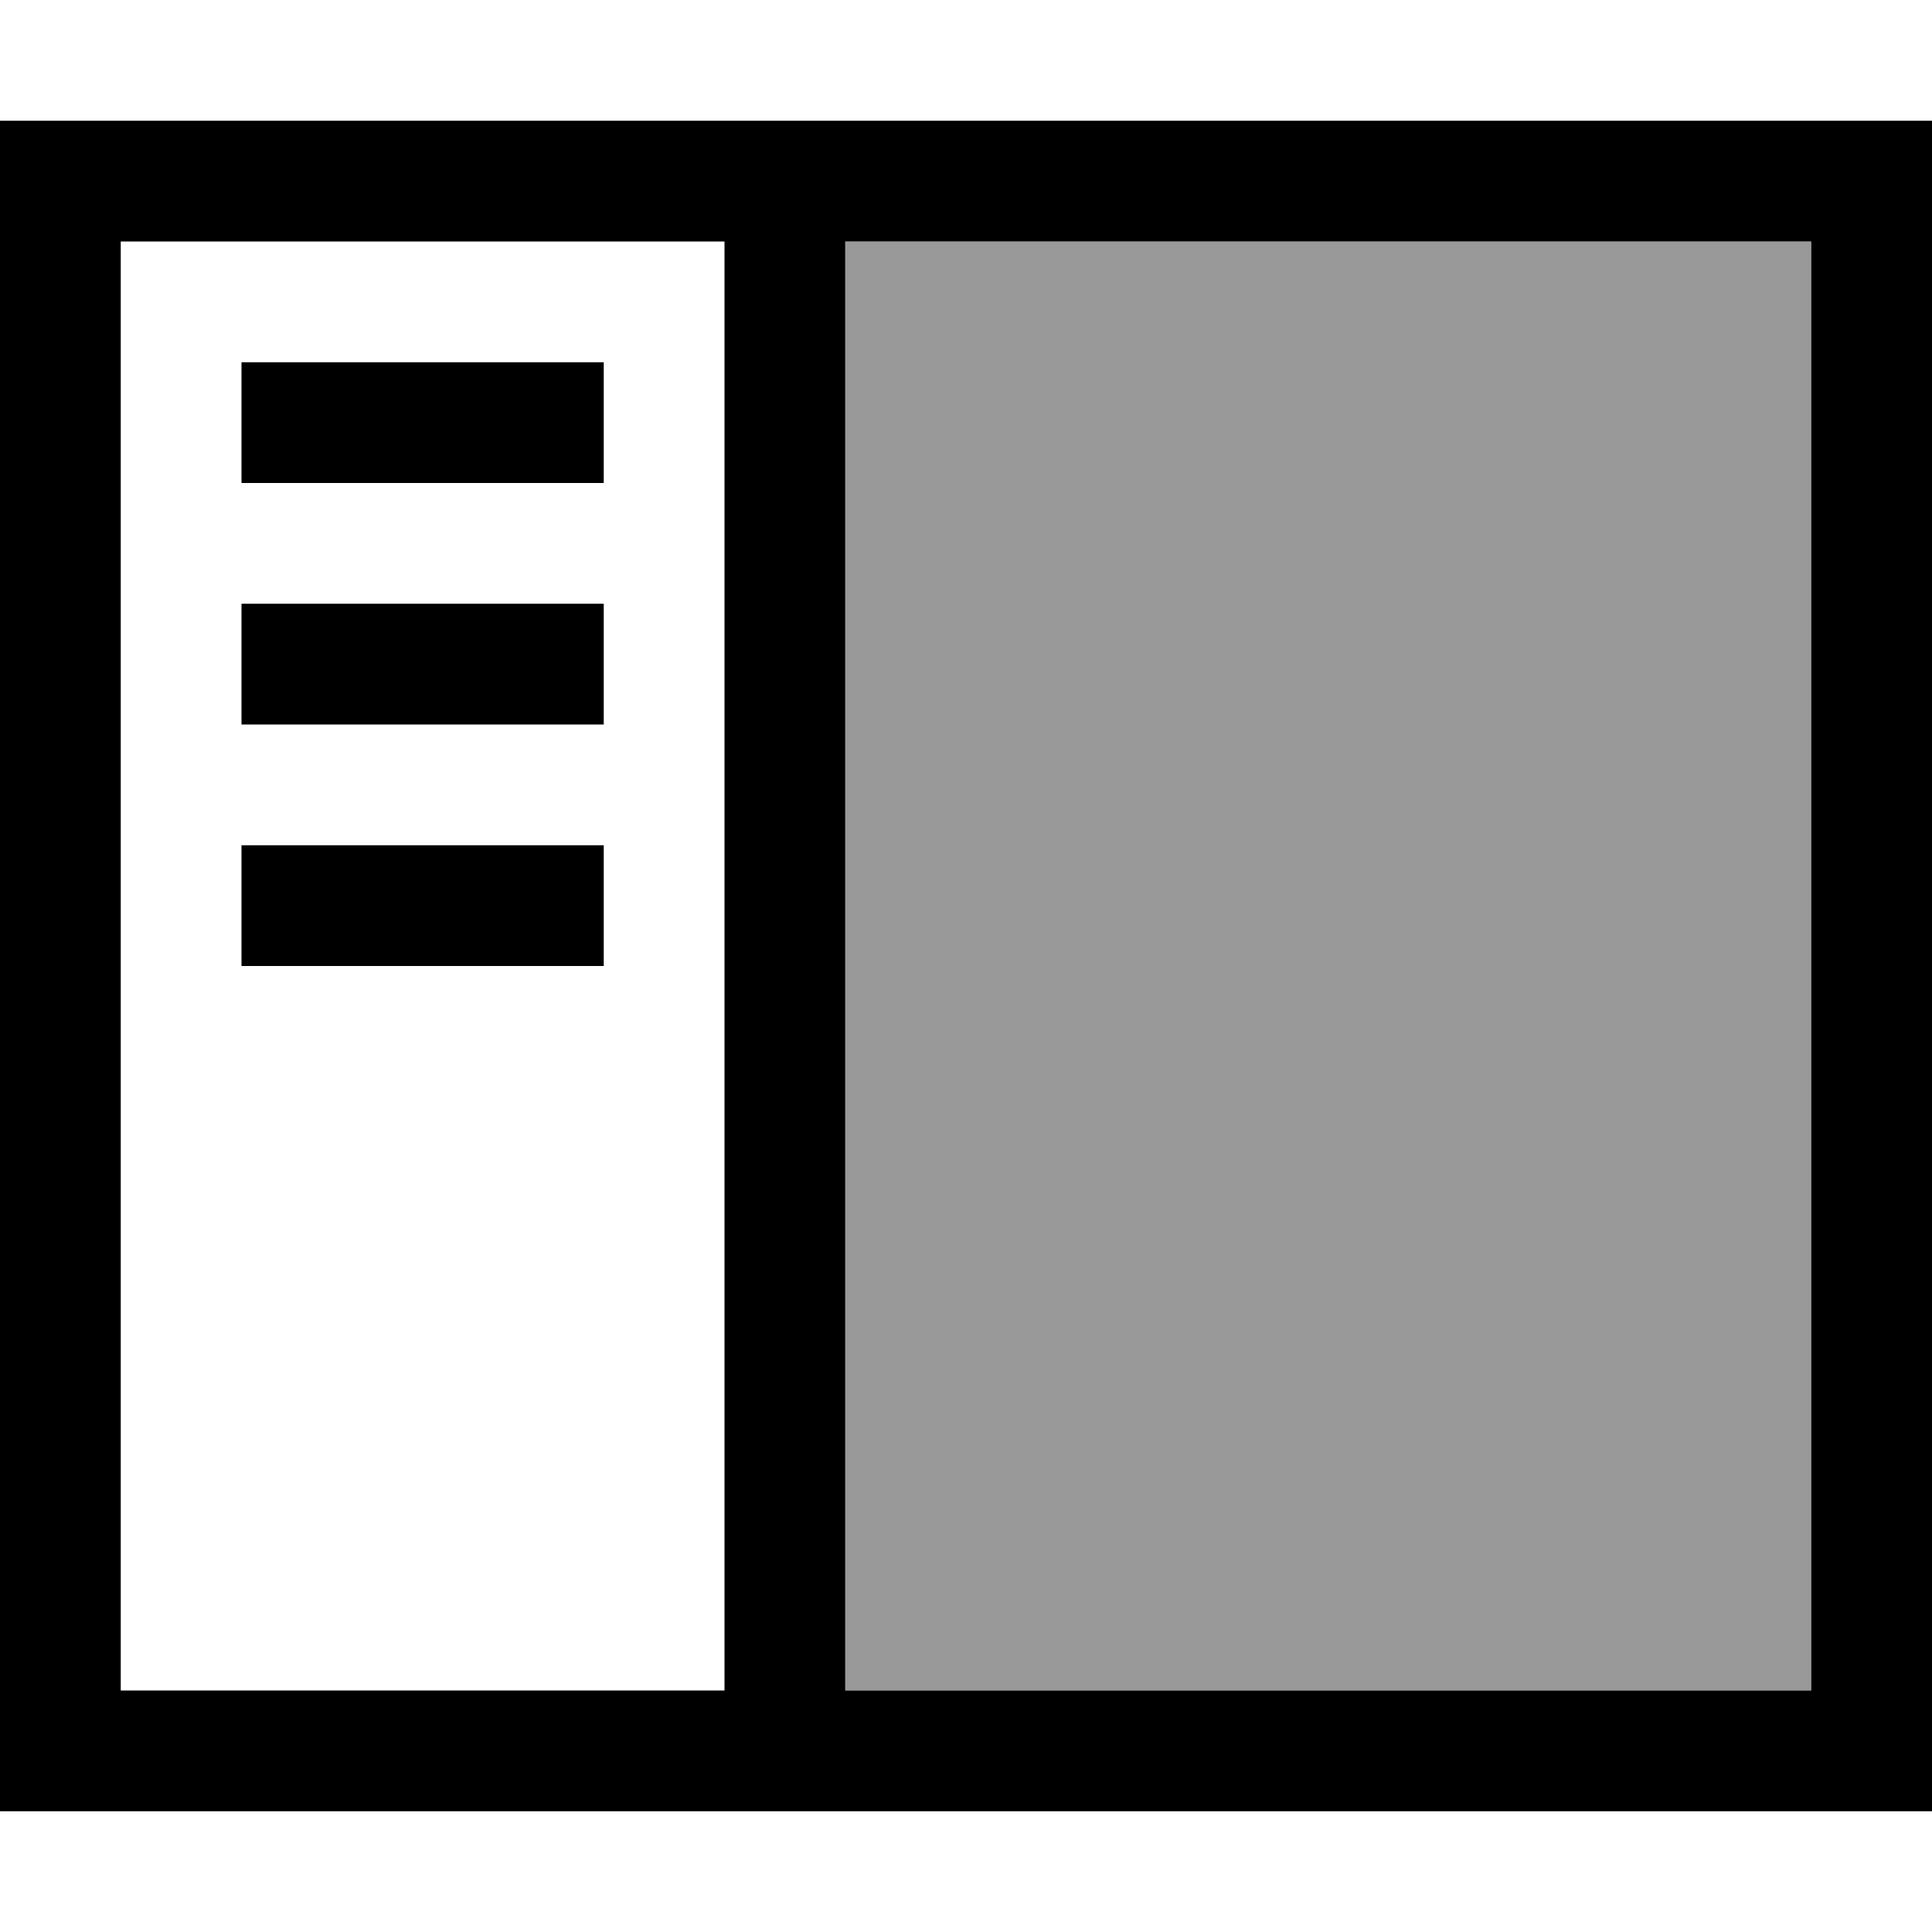
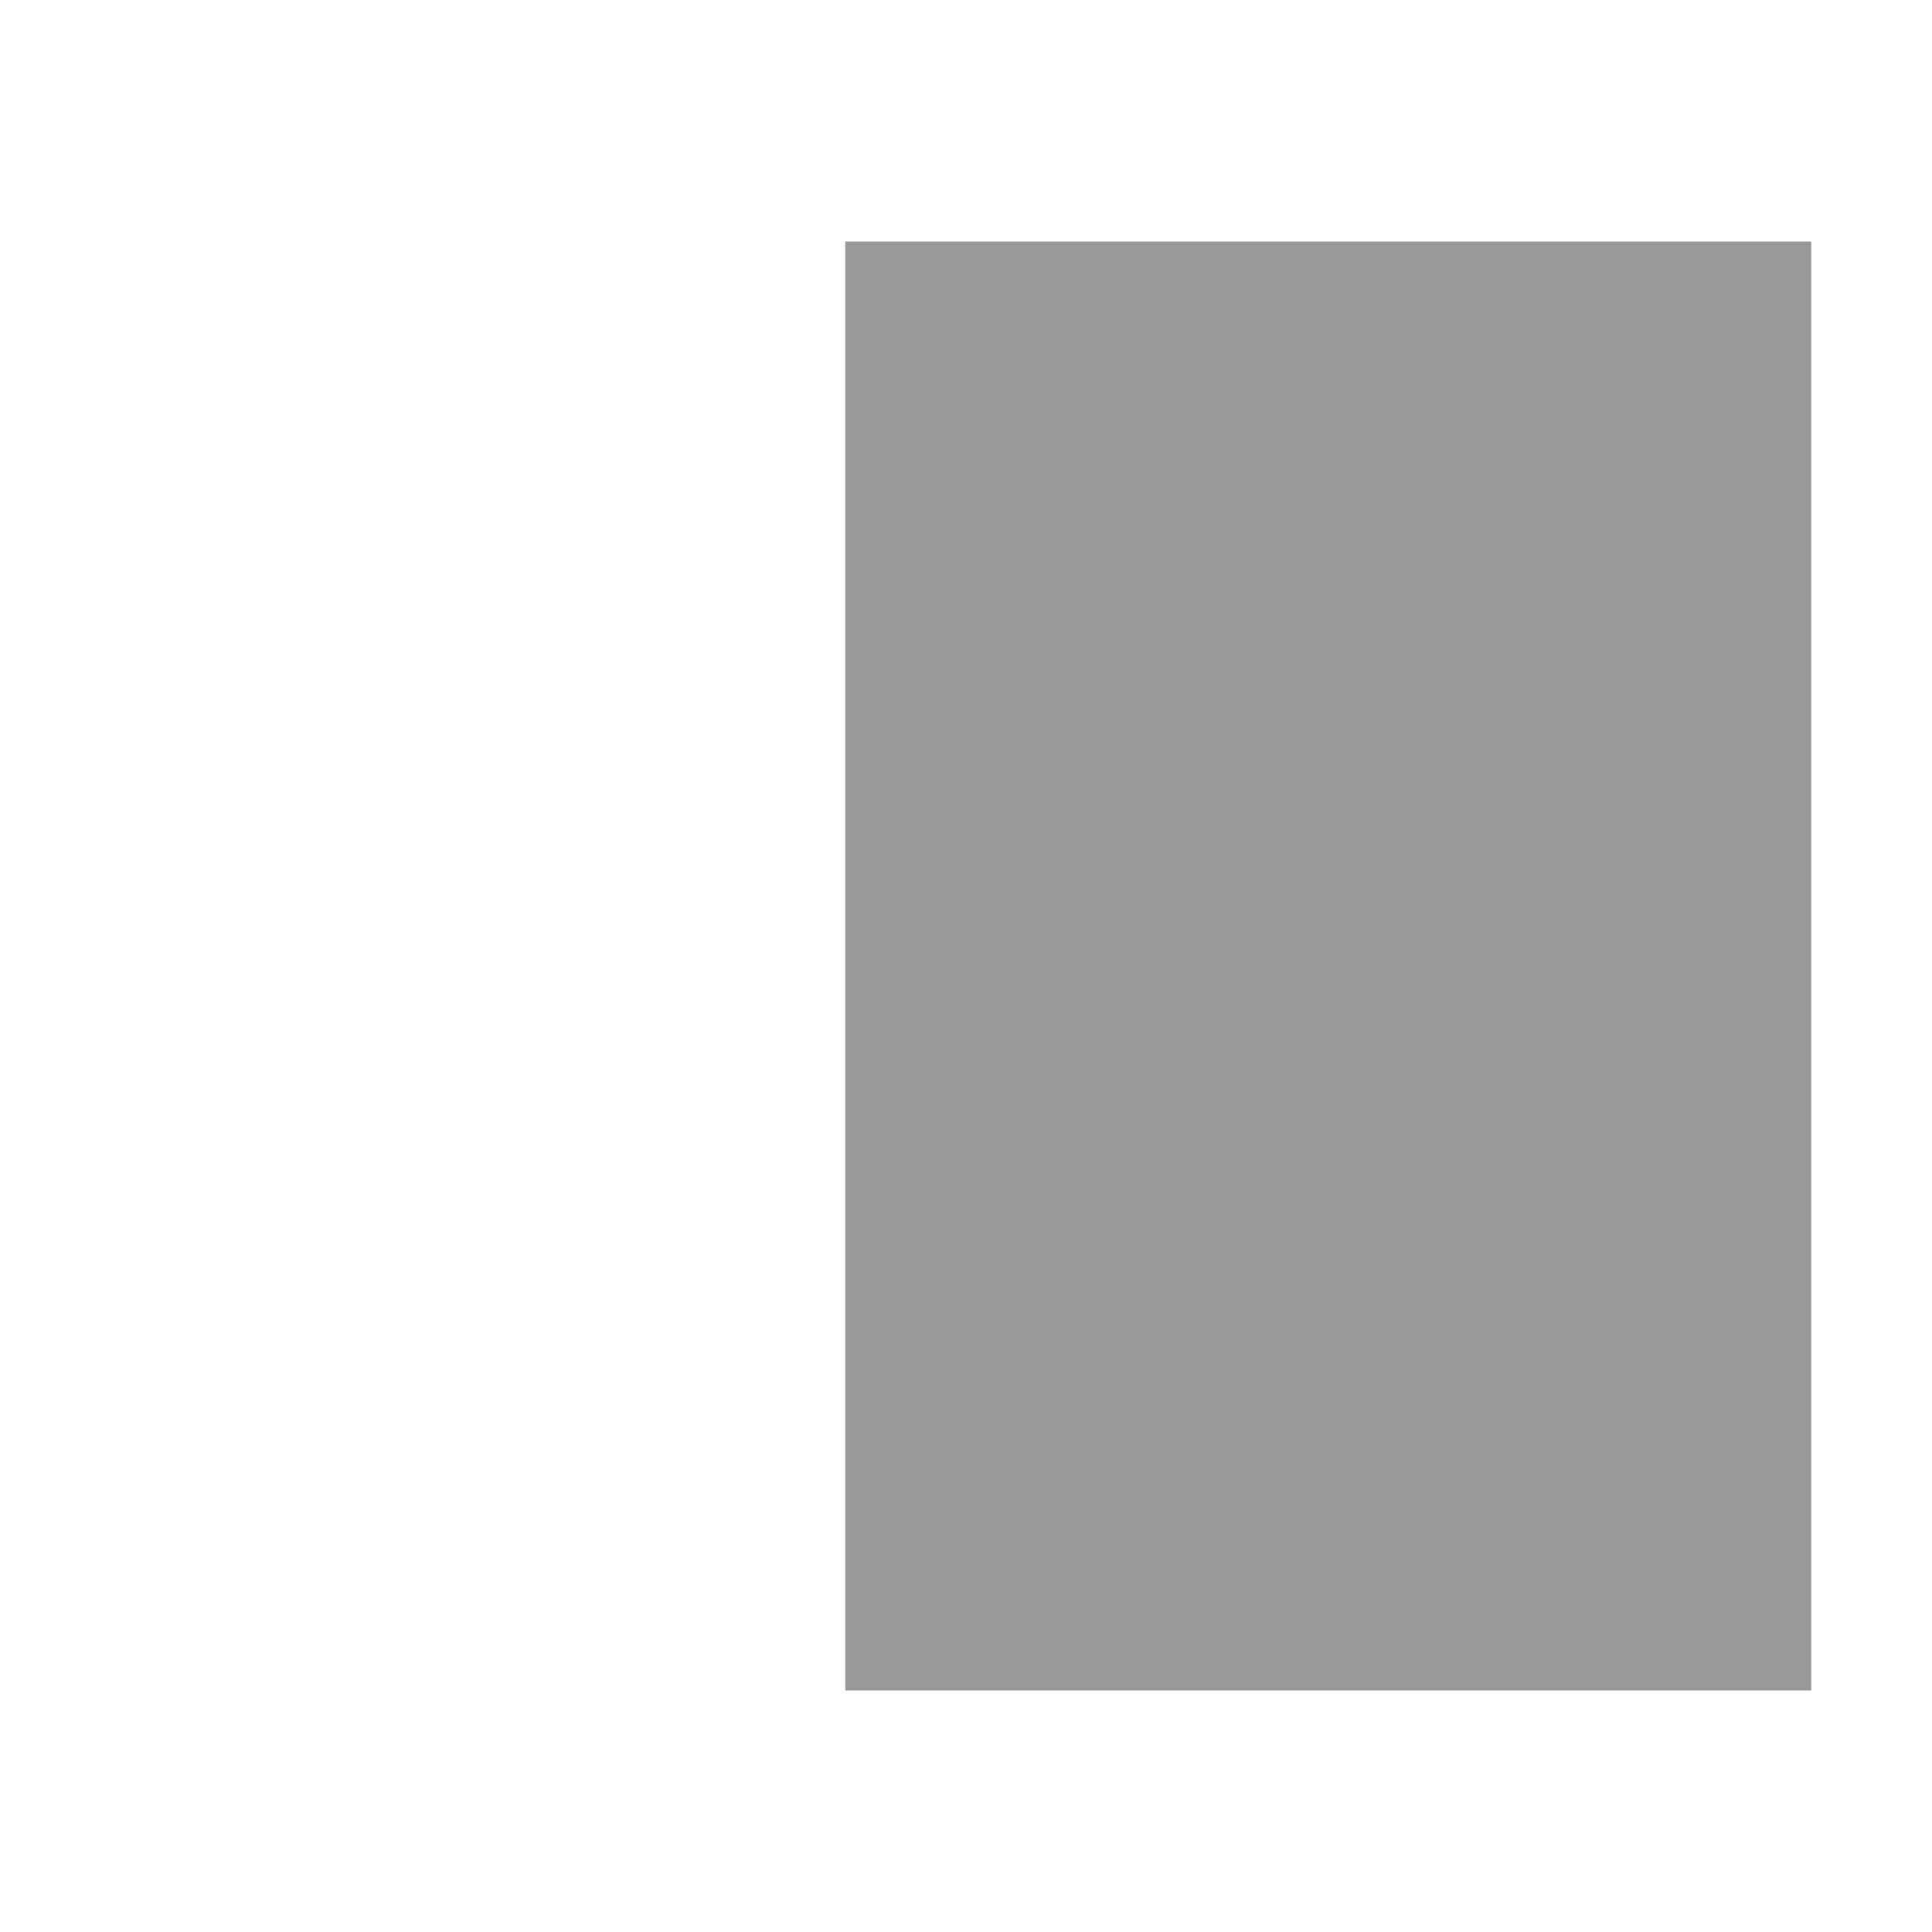
<svg xmlns="http://www.w3.org/2000/svg" viewBox="0 0 512 512">
  <defs>
    <style>.fa-secondary{opacity:.4}</style>
  </defs>
  <path class="fa-secondary" d="M224 64l0 384 256 0 0-384L224 64z" />
-   <path class="fa-primary" d="M480 64l0 384-256 0 0-384 256 0zM32 64l160 0 0 384L32 448 32 64zm0-32L0 32 0 64 0 448l0 32 32 0 448 0 32 0 0-32 0-384 0-32-32 0L32 32zM160 96L64 96l0 32 96 0 0-32zM64 160l0 32 96 0 0-32-96 0zm96 64l-96 0 0 32 96 0 0-32z" />
</svg>